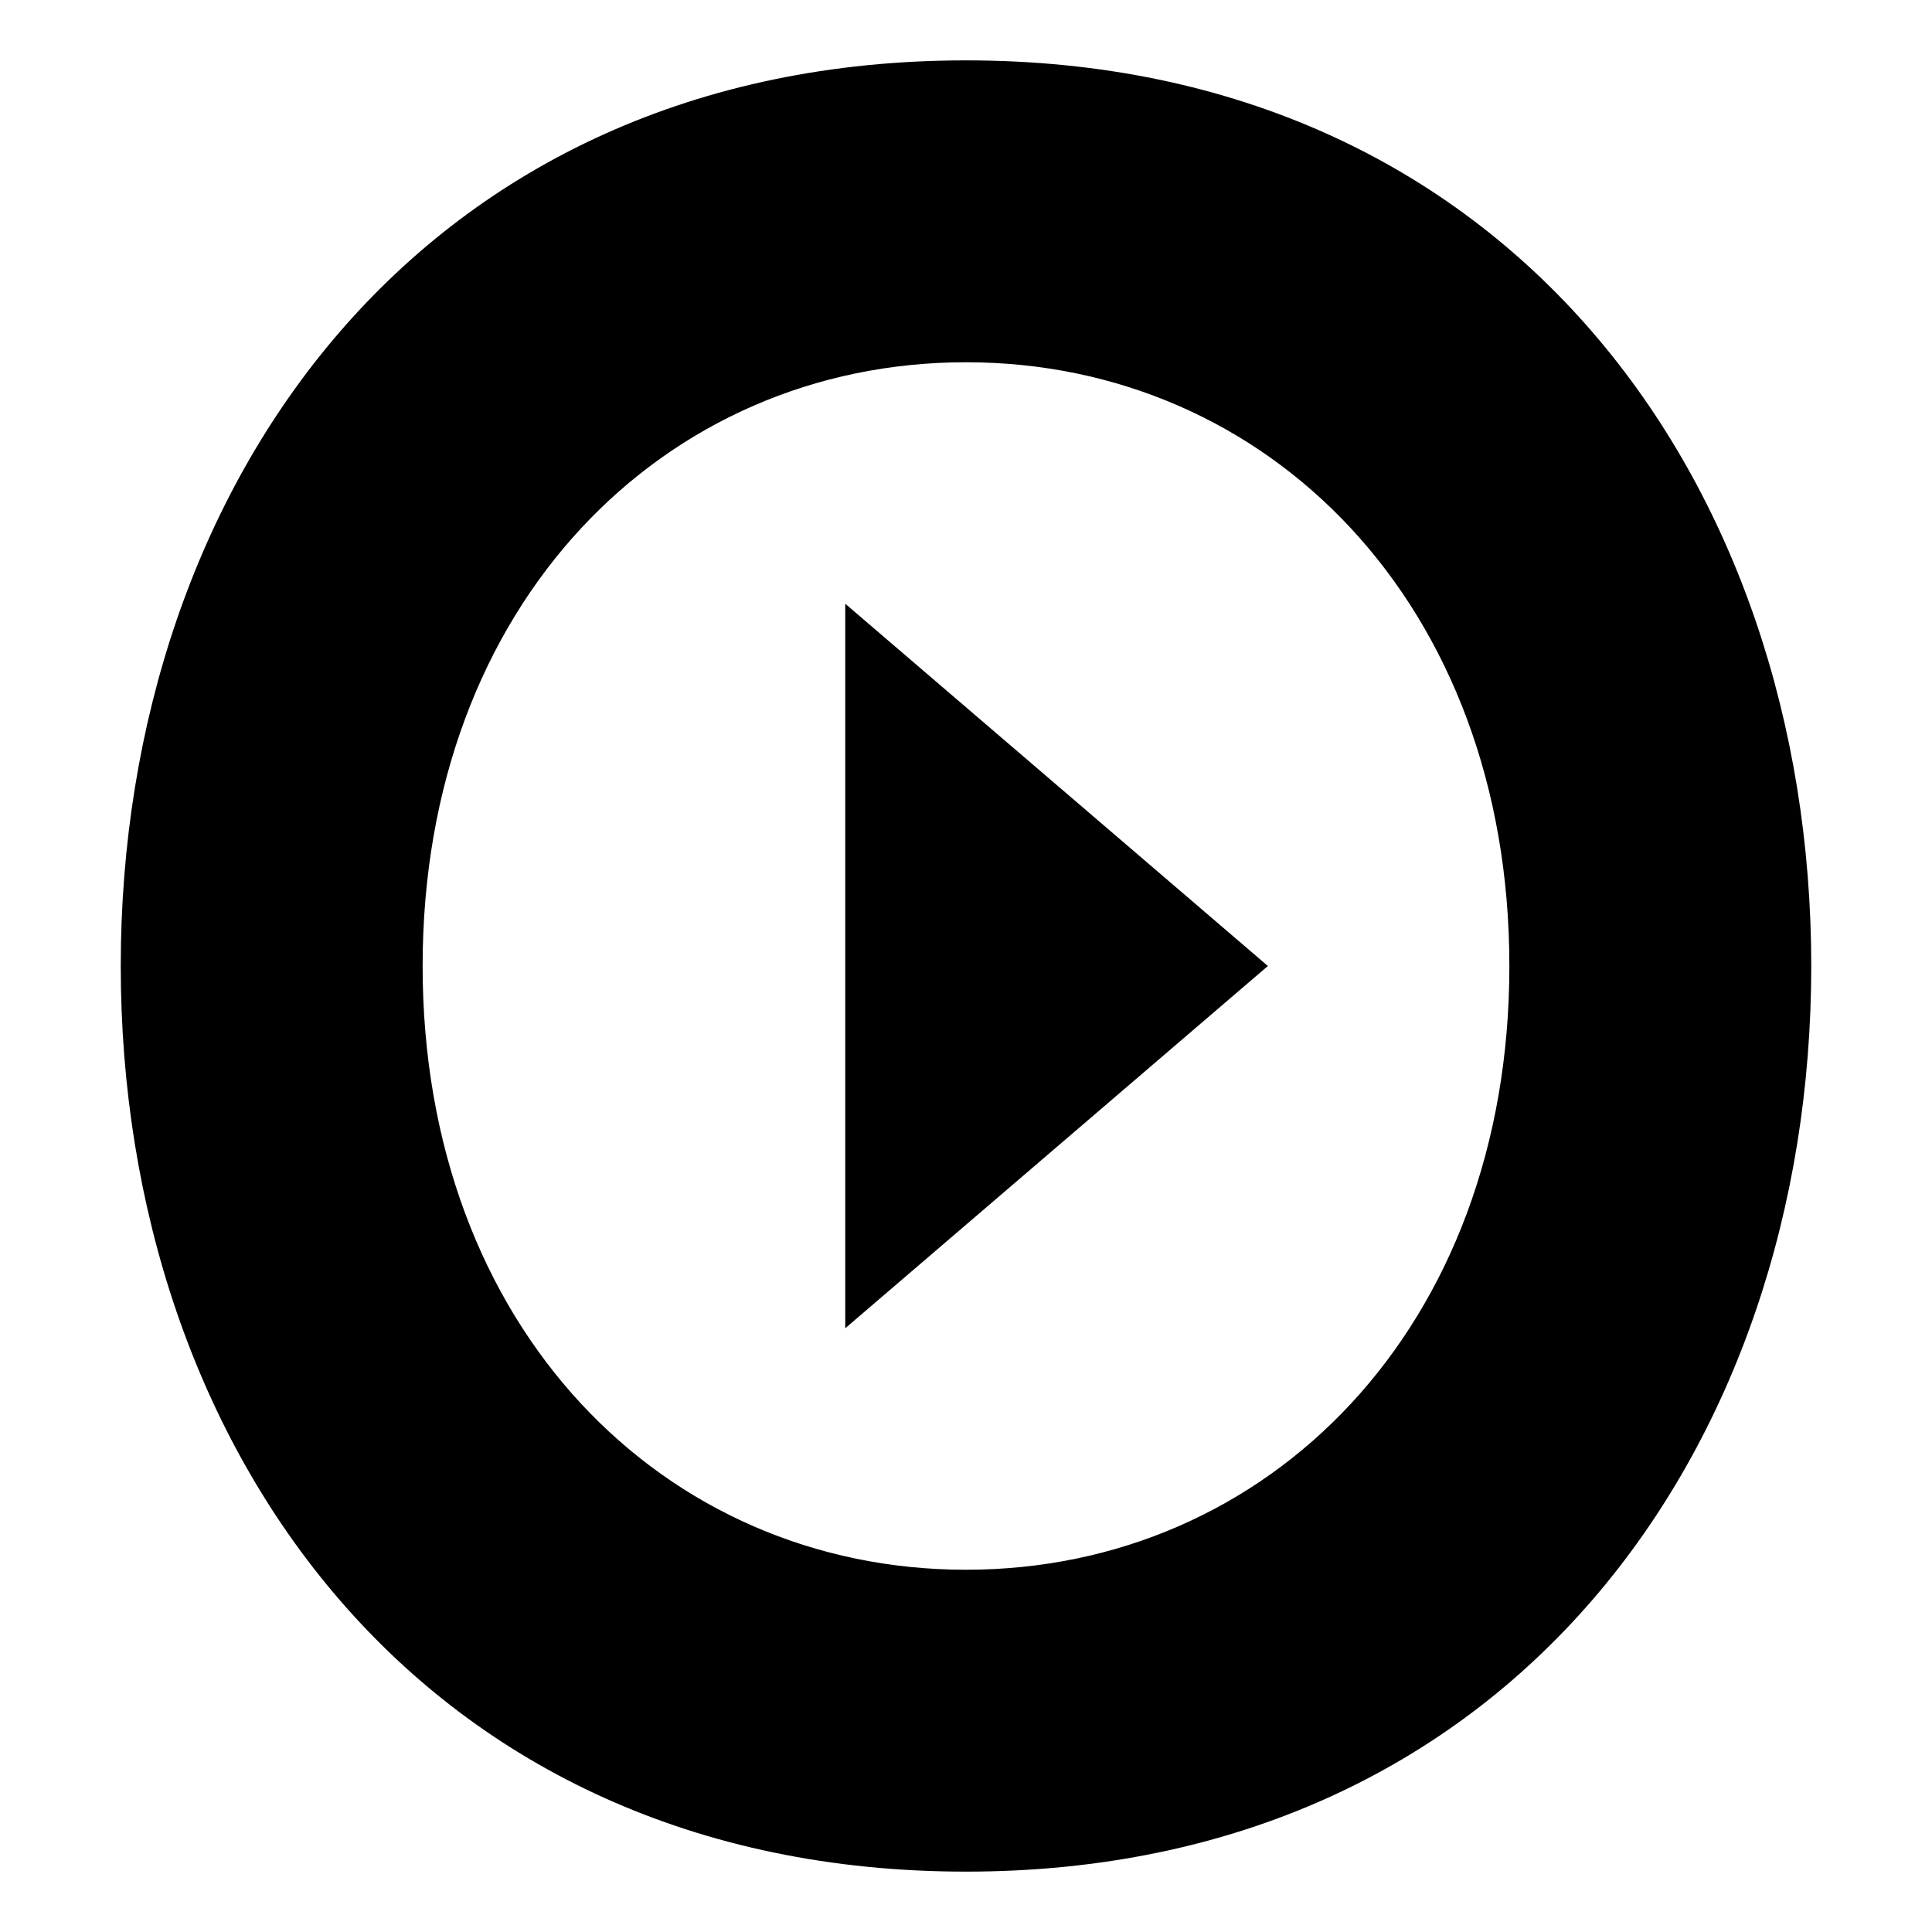
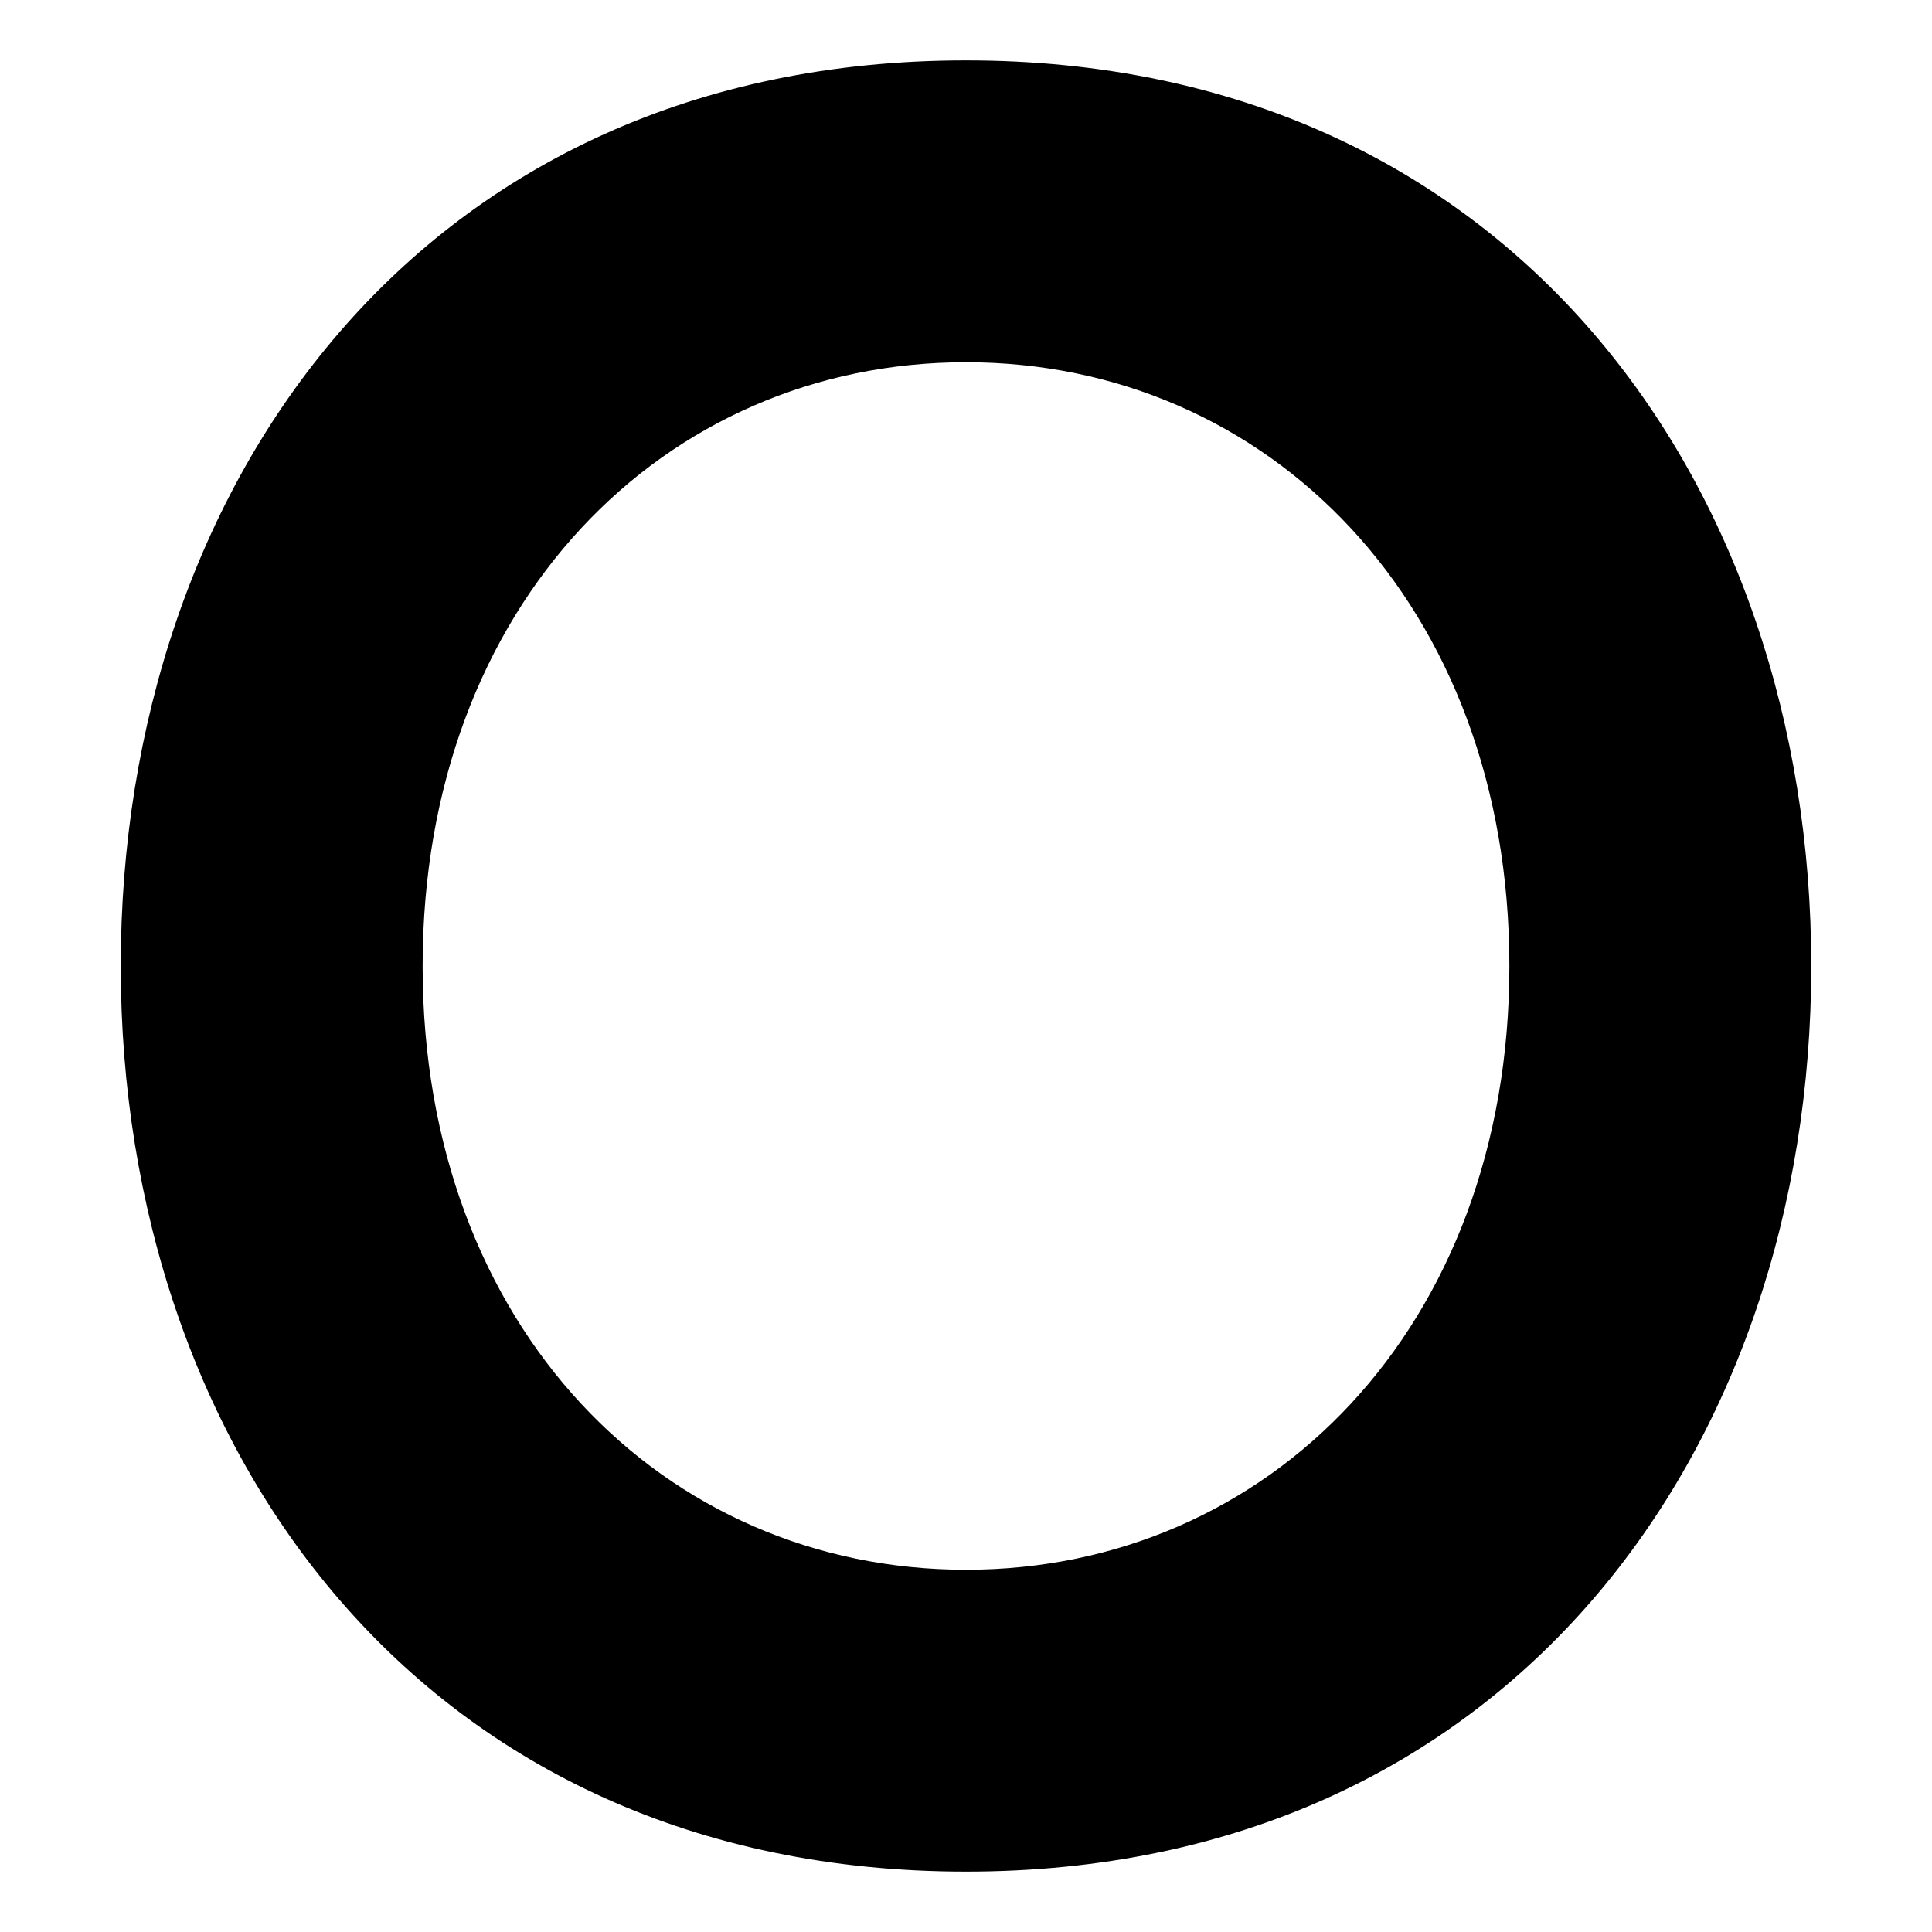
<svg xmlns="http://www.w3.org/2000/svg" viewBox="0 0 128 128" version="1.0">
  <style>
      .dynamic {
         fill: #000
      }

      @media (prefers-color-scheme:dark) {
         .dynamic {
            fill: #fff
         }
      }
   </style>
  <path d="M64 4c36 0 56 28 56 60s-20 60-56 60S8 96 8 64 28 4 64 4zm0 100c20 0 36-16 36-40S84 24 64 24 28 40 28 64s16 40 36 40z" id="path1" class="dynamic" />
-   <path id="polygon1" class="dynamic" d="M56 88l28-24-28-24z" />
</svg>